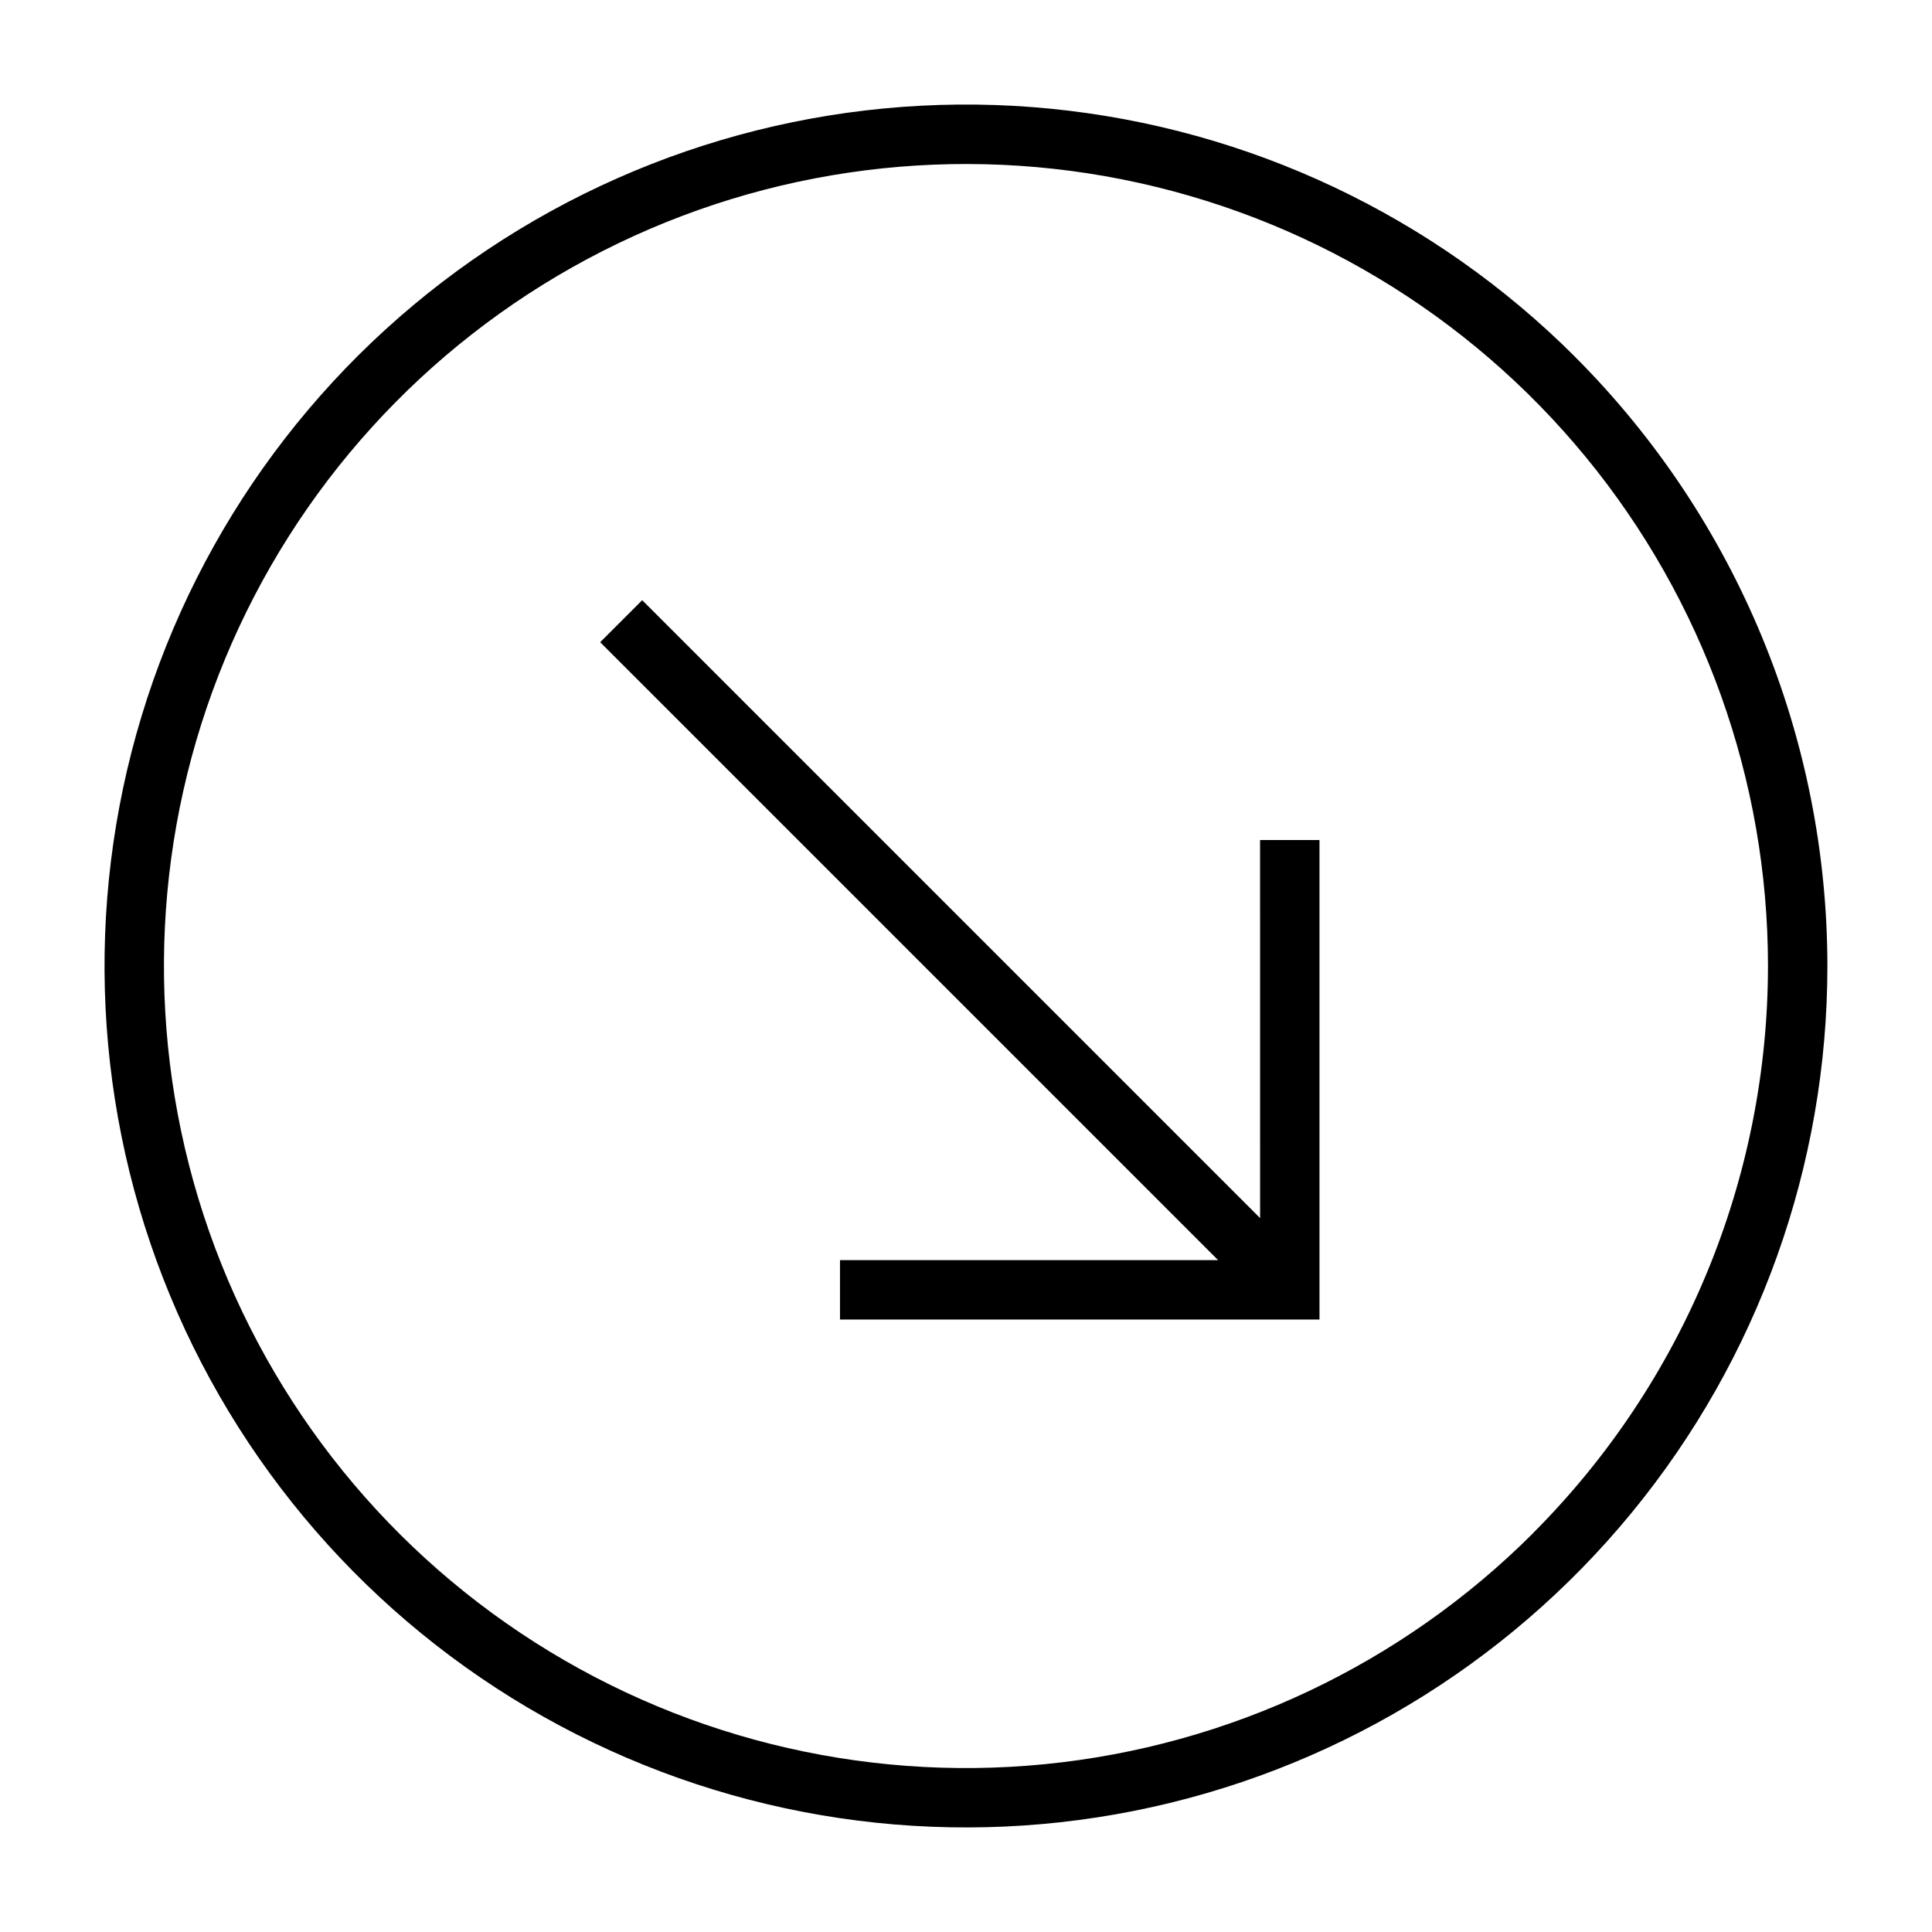
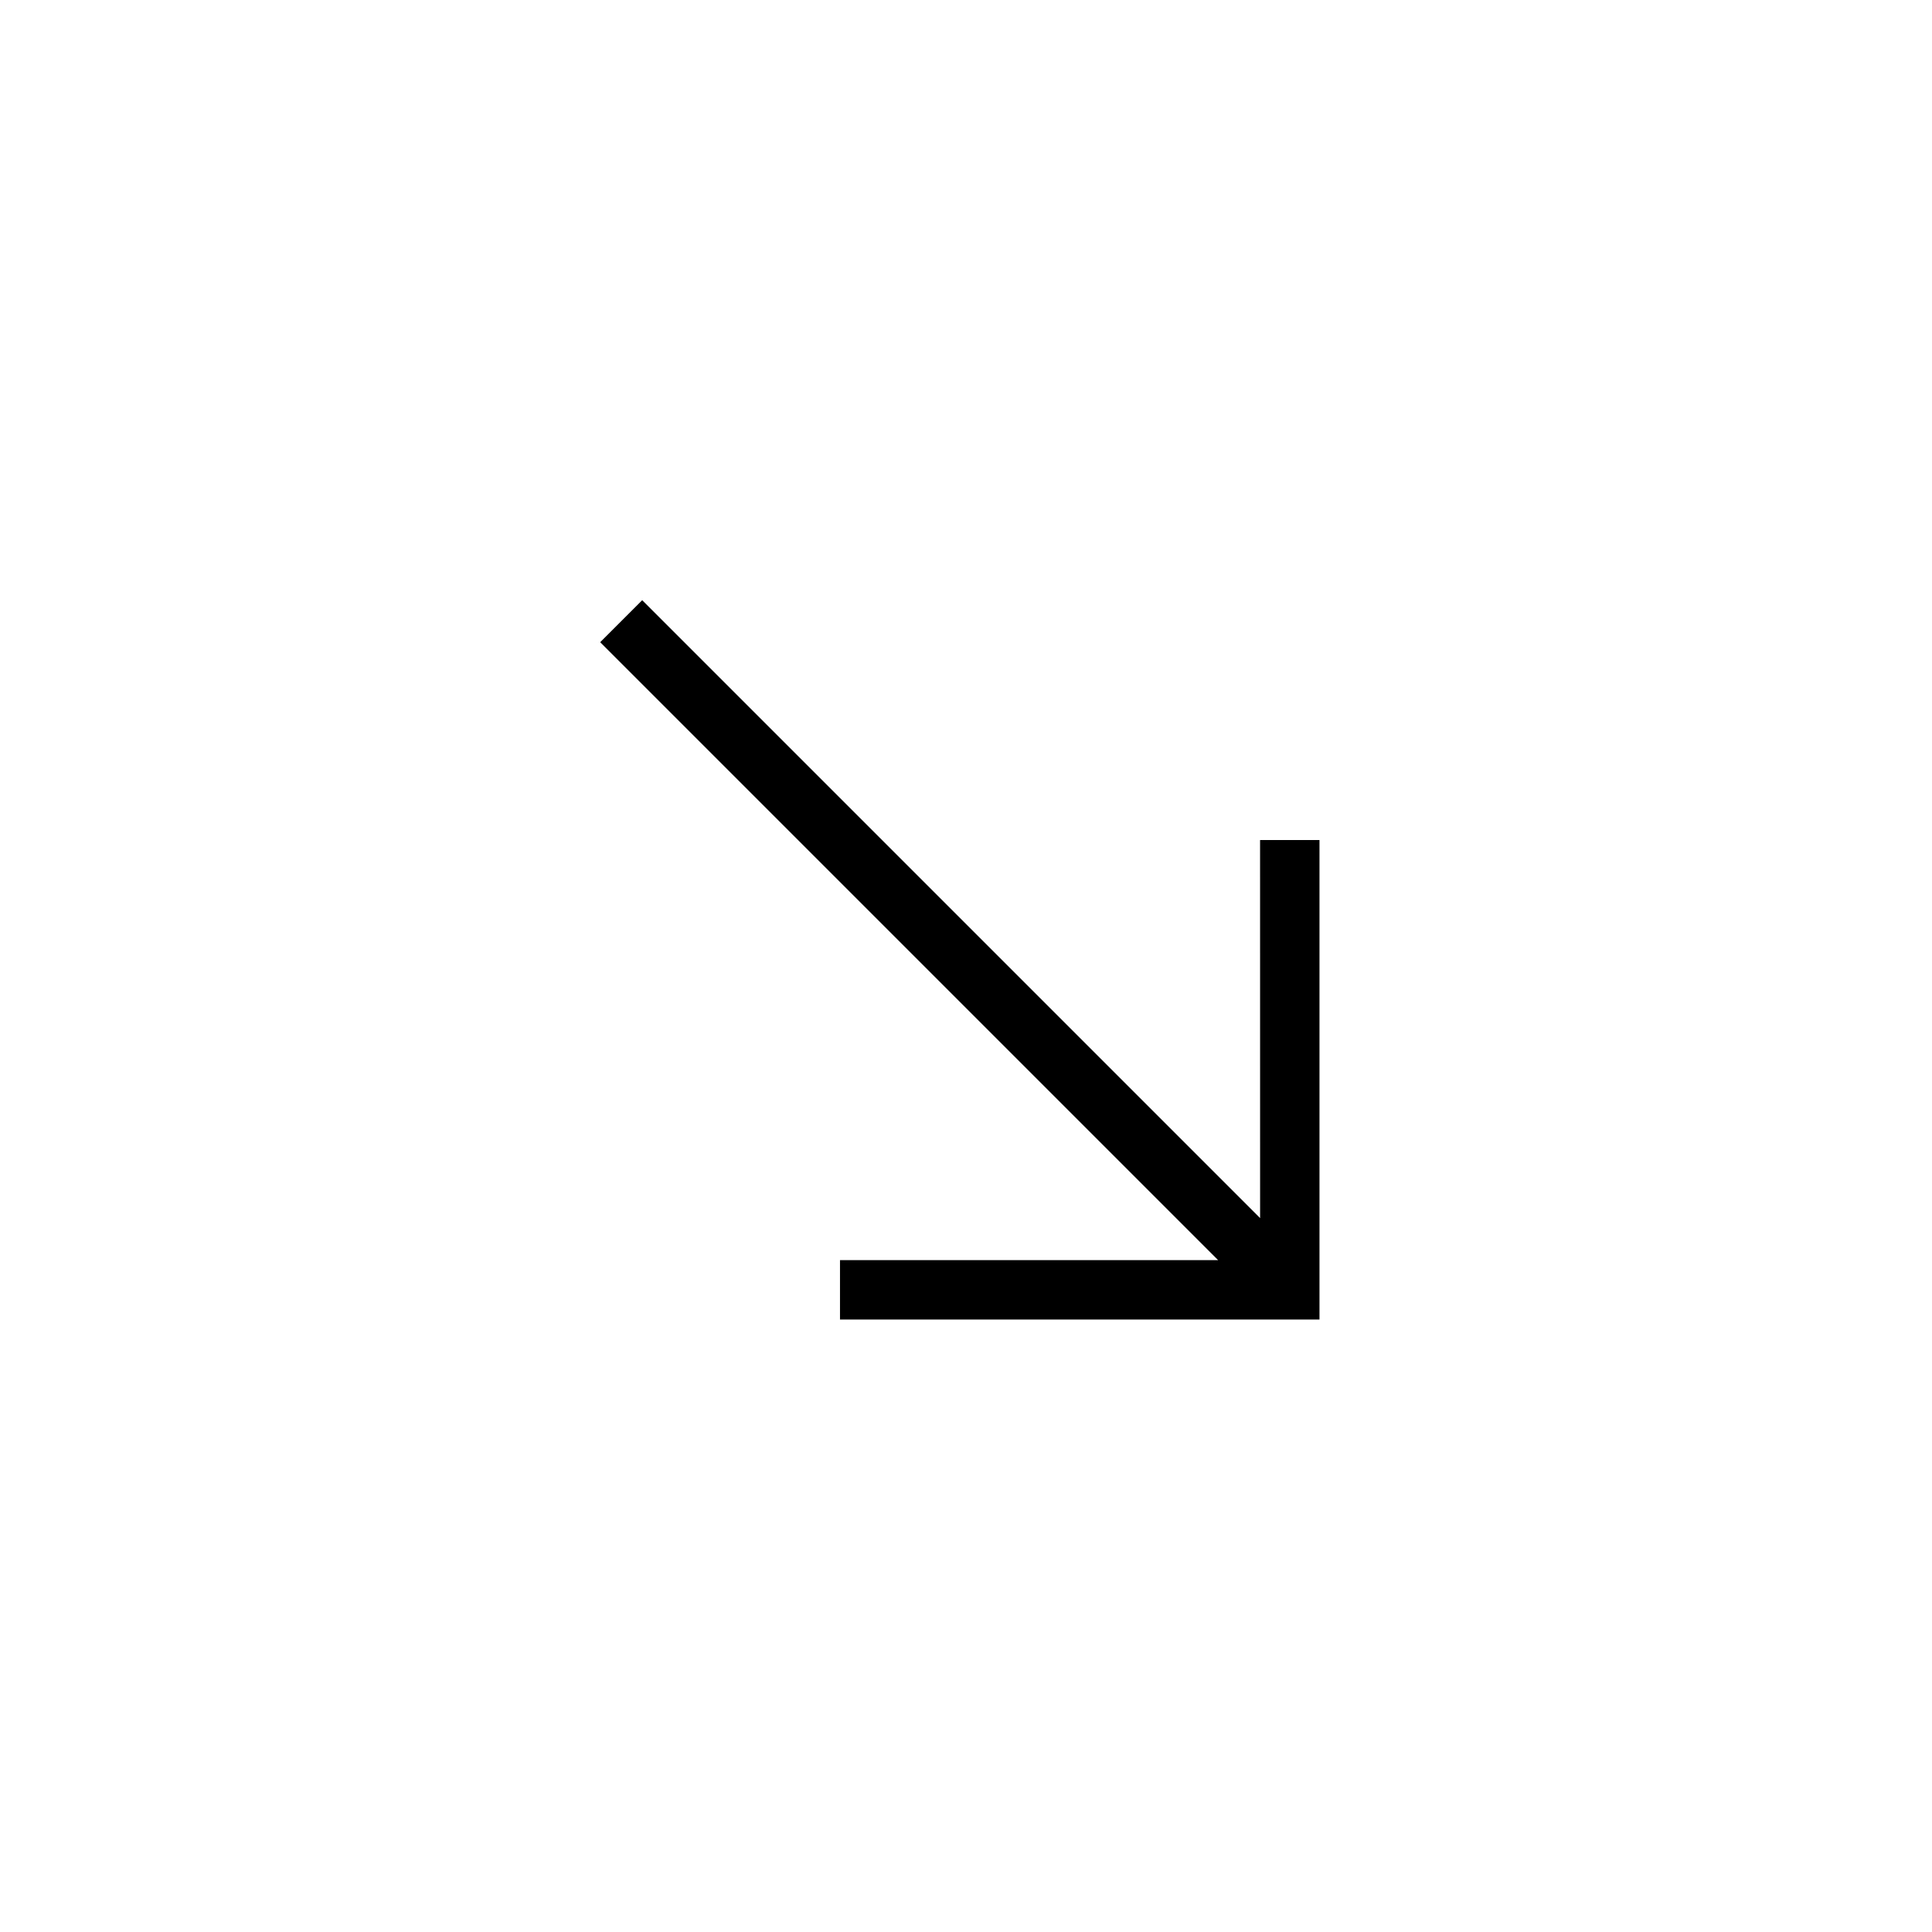
<svg xmlns="http://www.w3.org/2000/svg" fill="#000000" width="800px" height="800px" version="1.1" viewBox="144 144 512 512">
  <g>
-     <path d="m561.42 238.57c-37.348-37.344-86.488-60.586-139.05-65.766-52.562-5.176-105.29 8.035-149.21 37.379-43.914 29.34-76.297 73.004-91.629 123.55-15.332 50.539-12.664 104.83 7.547 153.63 20.215 48.797 56.719 89.074 103.3 113.97 46.578 24.898 100.35 32.875 152.15 22.57 51.801-10.305 98.43-38.25 131.93-79.078 33.508-40.828 51.82-92.012 51.82-144.82-0.031-60.543-24.078-118.6-66.867-161.43zm-11.133 311.73 0.004 0.004c-34.773 34.77-80.523 56.406-129.46 61.227-48.938 4.824-98.031-7.473-138.92-34.793-40.883-27.316-71.035-67.965-85.309-115.02-14.277-47.055-11.797-97.605 7.019-143.04s52.801-82.93 96.168-106.11c43.363-23.184 93.426-30.613 141.65-21.02 48.23 9.59 91.641 35.605 122.84 73.613 31.195 38.008 48.25 85.656 48.254 134.83-0.027 56.363-22.414 110.41-62.25 150.29z" />
    <path d="m477.94 466.81-163.75-163.75-11.133 11.133 163.75 163.75h-100.2v15.746h127.07v-127.07h-15.746z" />
  </g>
</svg>